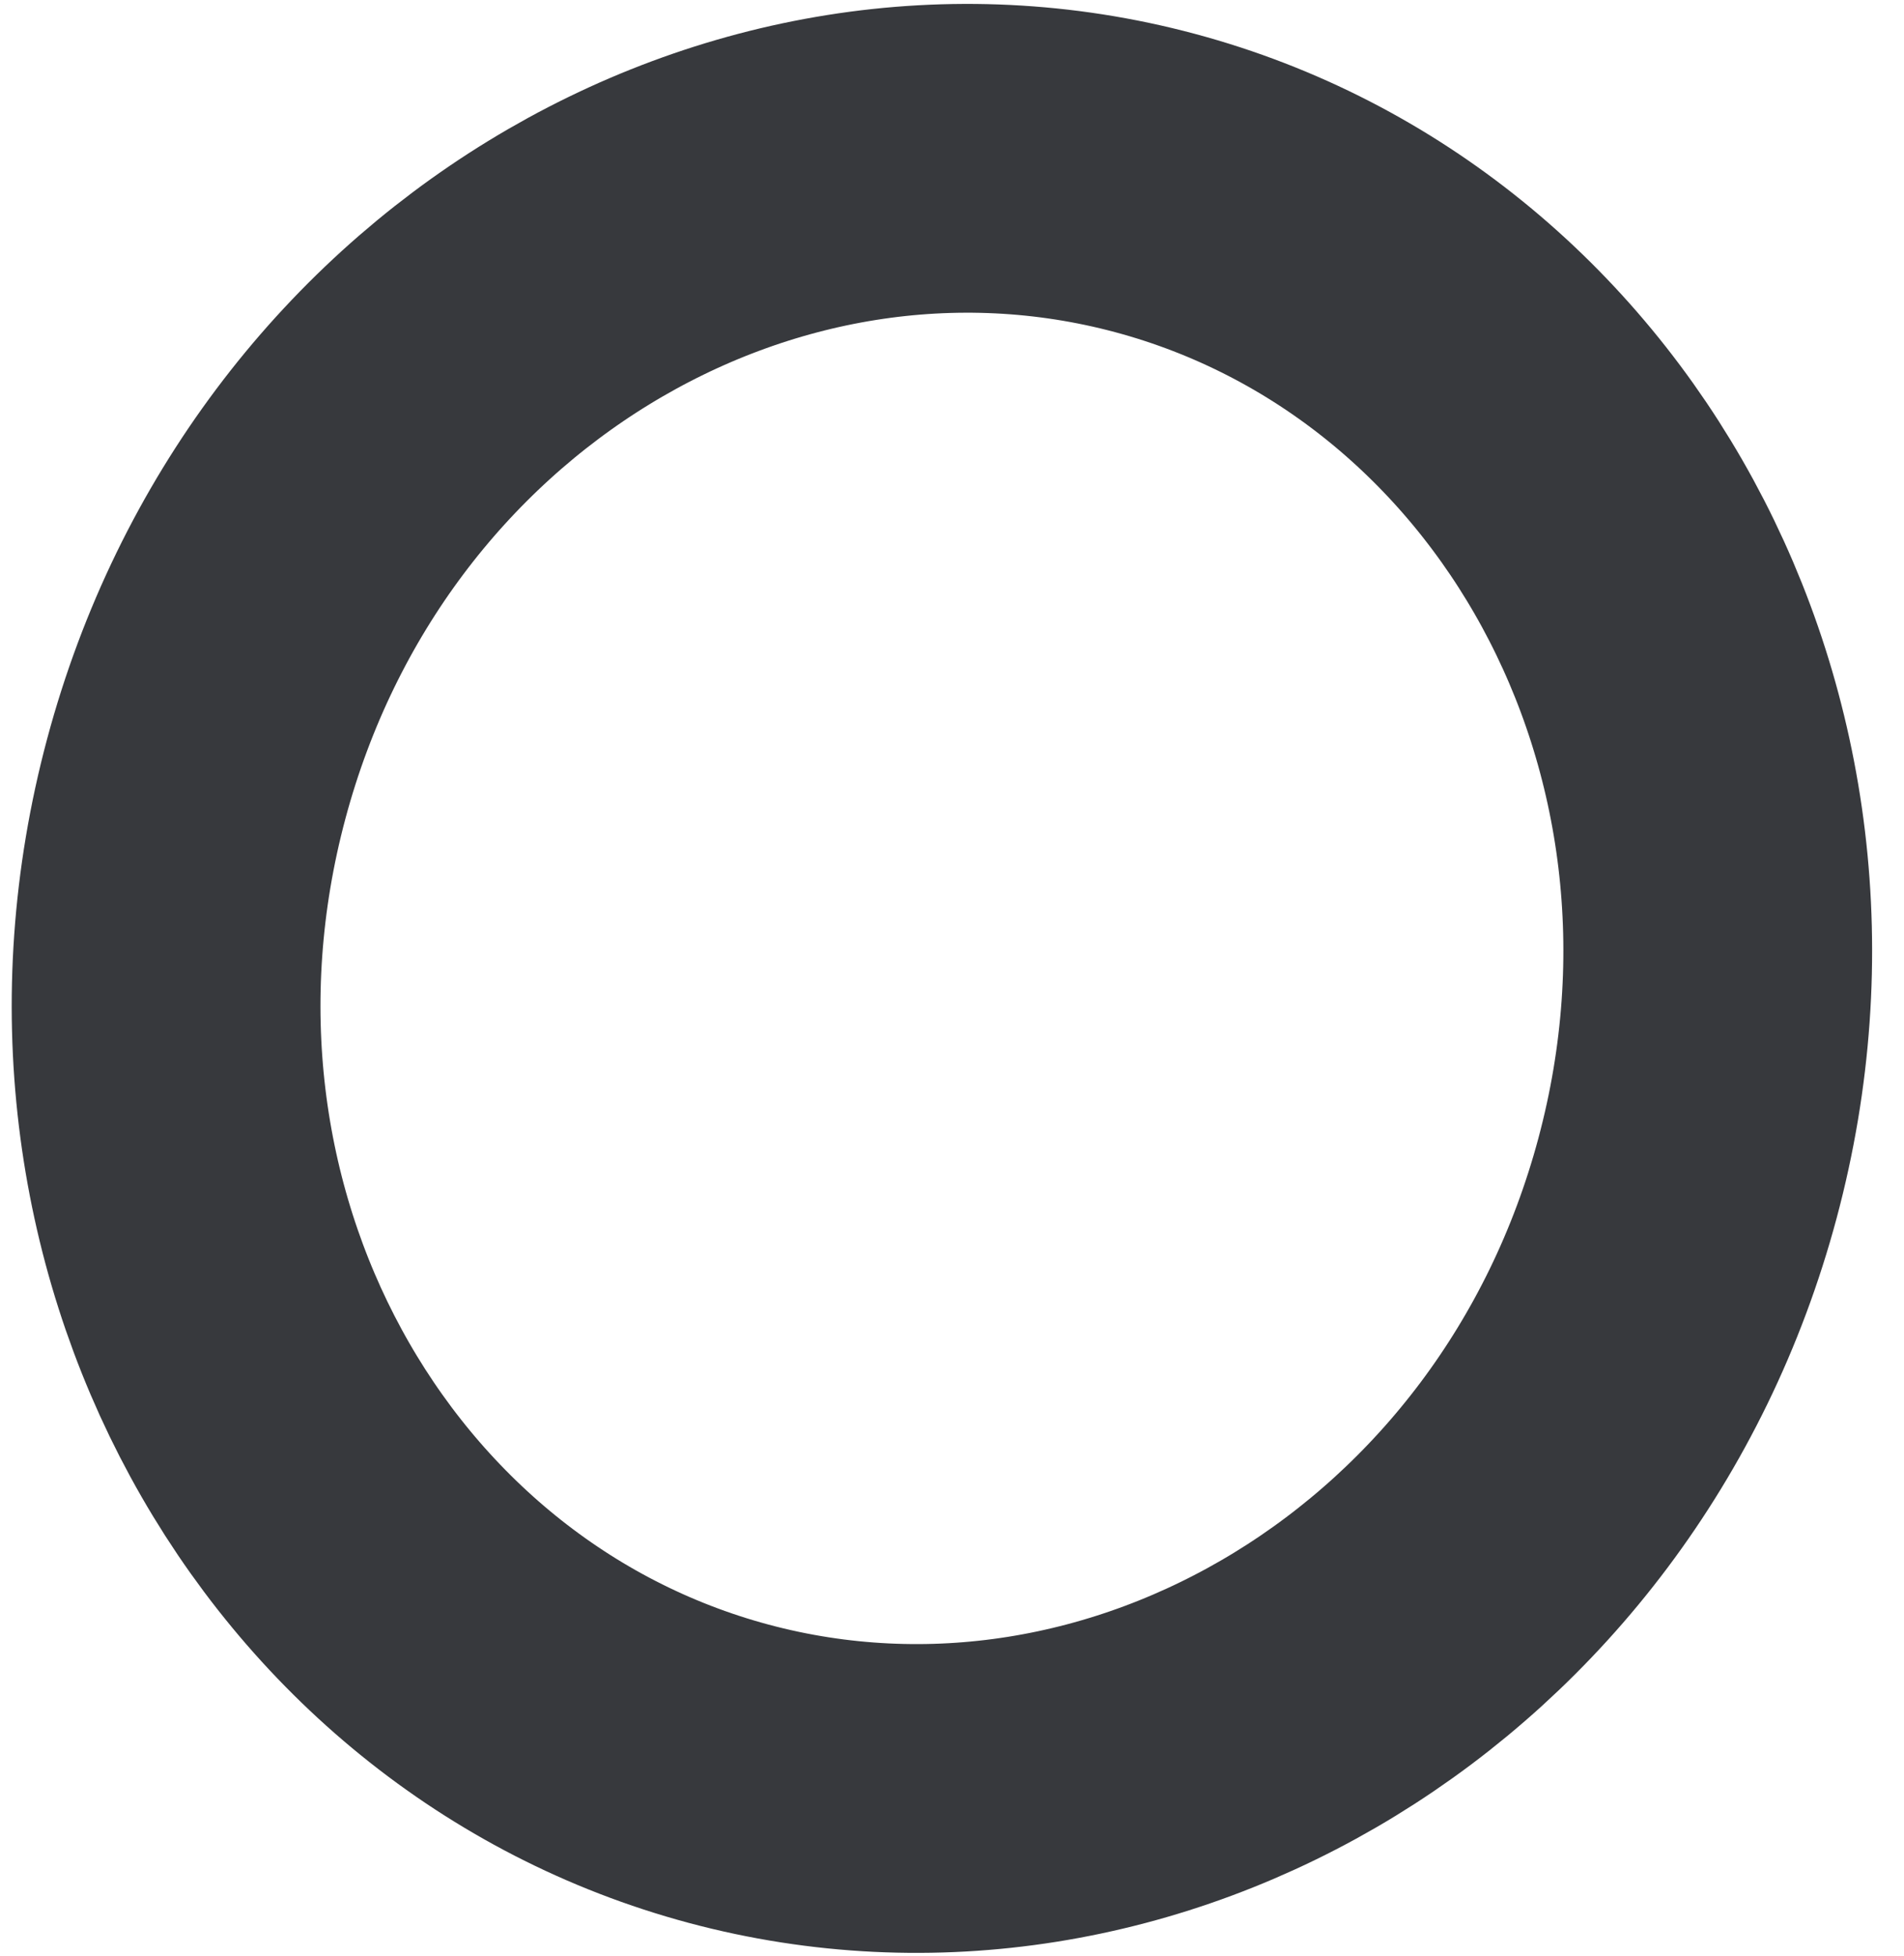
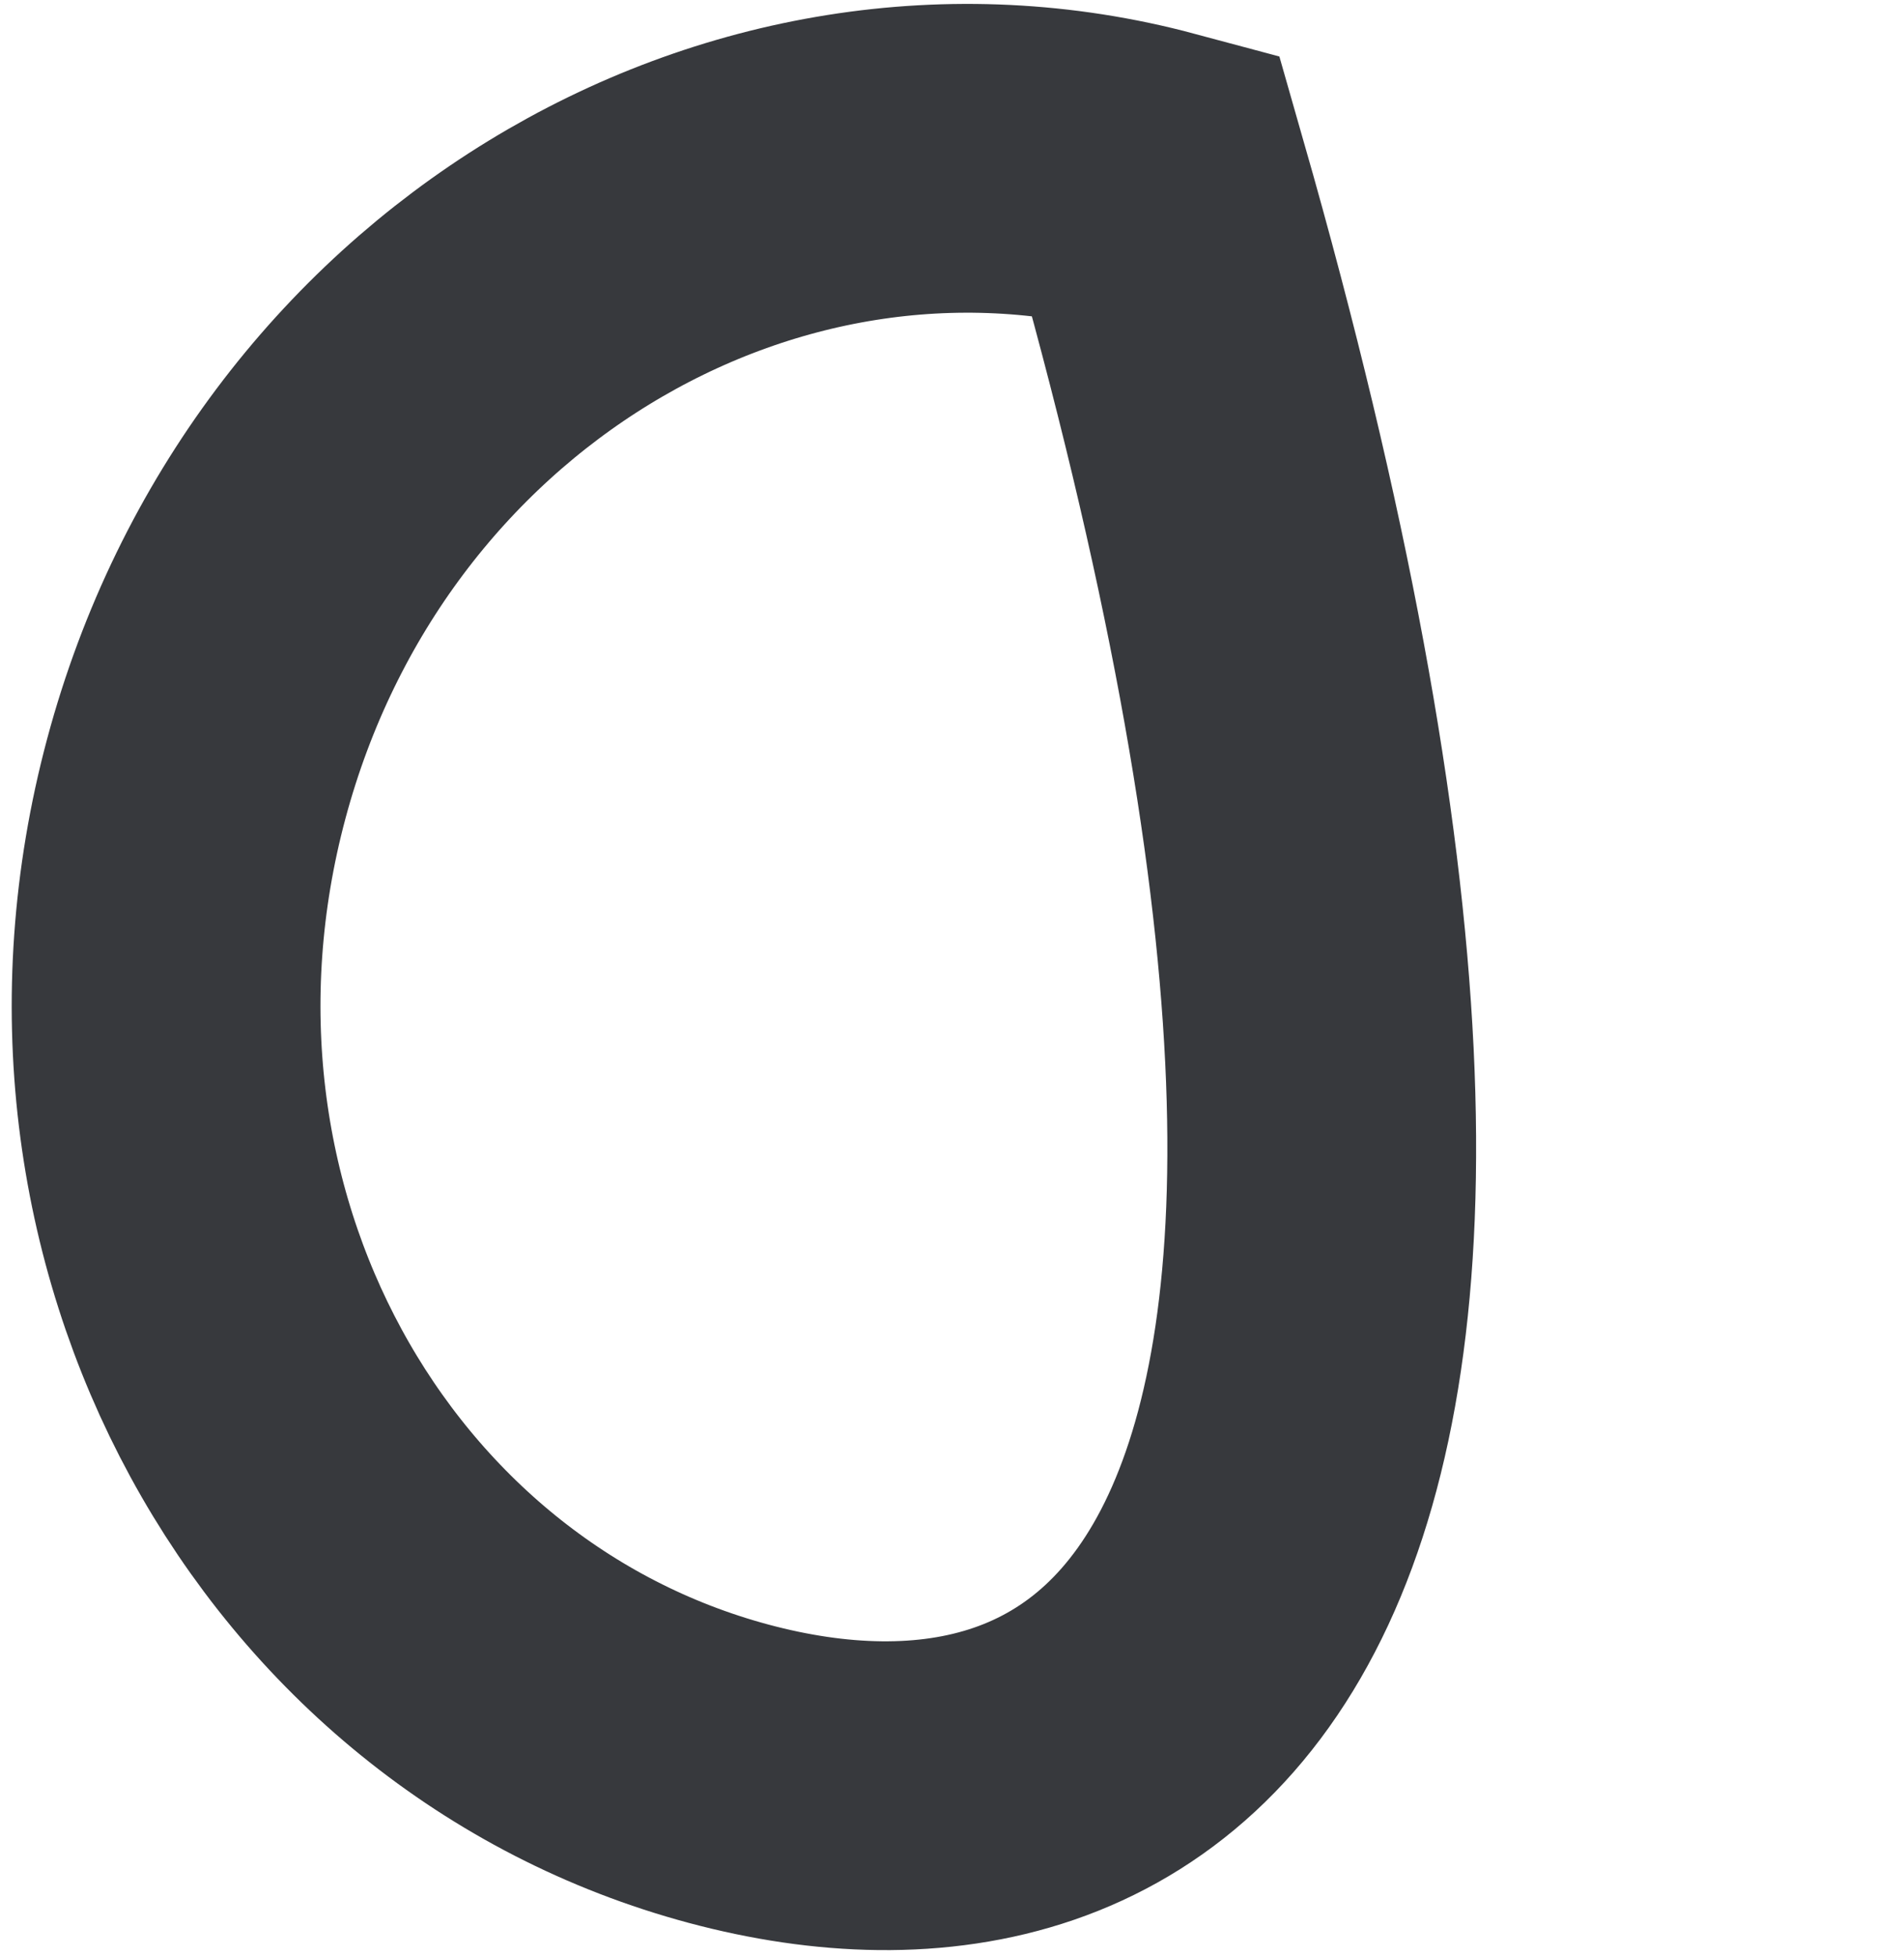
<svg xmlns="http://www.w3.org/2000/svg" width="37" height="38" viewBox="0 0 37 38" fill="none">
-   <path d="M3.815 15.129C6.142 6.444 14.589 1.451 22.445 3.556C30.302 5.661 35.12 14.208 32.793 22.893C30.466 31.578 22.02 36.571 14.163 34.466C6.307 32.361 1.488 23.814 3.815 15.129Z" stroke="#37393D" stroke-width="6" />
+   <path d="M3.815 15.129C6.142 6.444 14.589 1.451 22.445 3.556C30.466 31.578 22.02 36.571 14.163 34.466C6.307 32.361 1.488 23.814 3.815 15.129Z" stroke="#37393D" stroke-width="6" />
</svg>